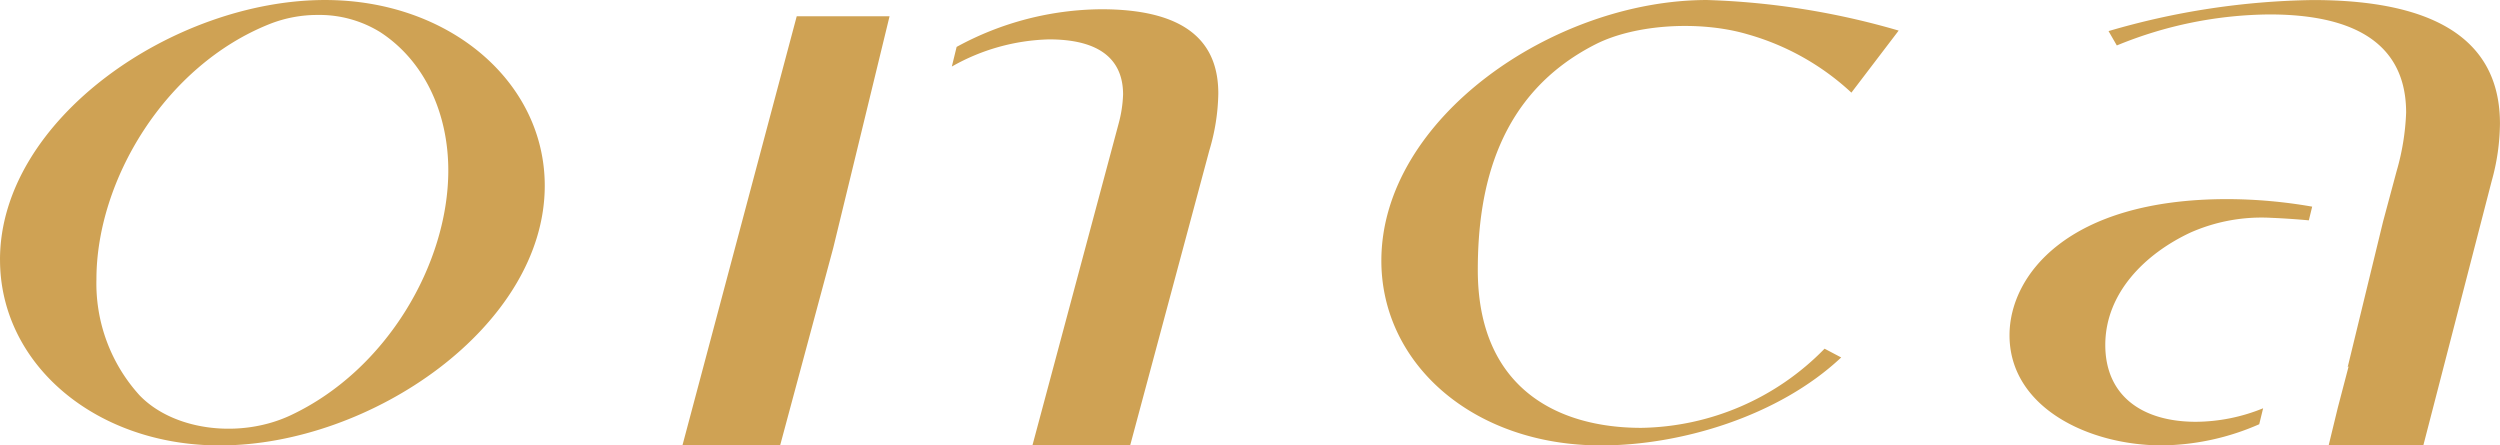
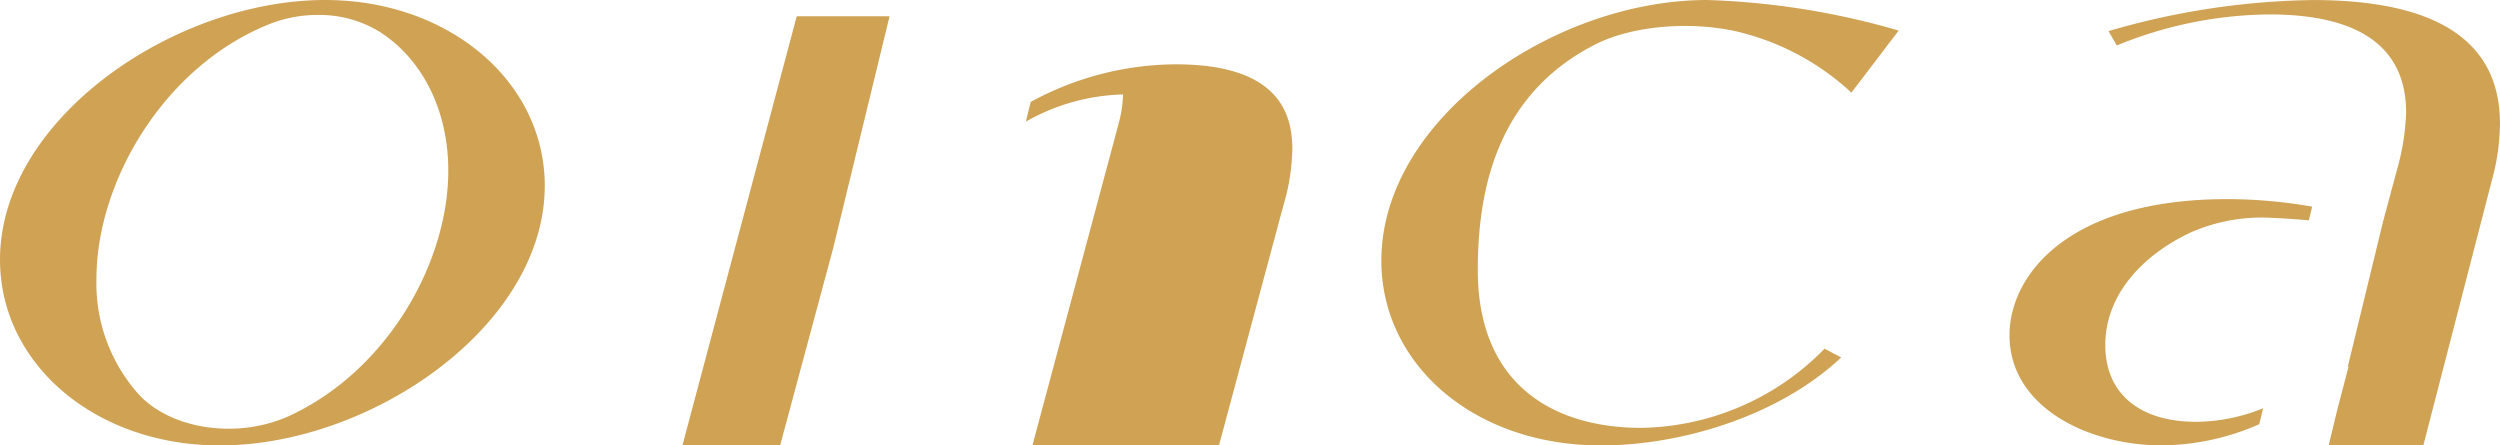
<svg xmlns="http://www.w3.org/2000/svg" width="224.506" height="40" viewBox="0 0 224.506 40">
-   <path id="logo" d="M16859.115,22040l.828-3.408.969-3.7-.088.08,3.184-13.094,1.207-4.494a21.6,21.6,0,0,0,.859-5.275c0-4.242-2.184-8.814-12.275-8.814a36.7,36.7,0,0,0-13.705,2.785l-.744-1.289a68.368,68.368,0,0,1,18.35-2.789c13.48,0,16.8,5.408,16.8,11.1a19.666,19.666,0,0,1-.744,5.158l-6.139,23.74Zm-28.658-9.9c0-5.32,5.162-12.221,19.559-12.221a44.768,44.768,0,0,1,7.621.676l-.3,1.23c-1.156-.105-2.3-.182-3.4-.227a15.773,15.773,0,0,0-7.234,1.326c-4.129,1.934-7.645,5.475-7.645,10.092,0,4.527,3.266,6.9,8.141,6.9a16.176,16.176,0,0,0,6.033-1.215l-.35,1.434a22.3,22.3,0,0,1-8.719,1.9C16837.57,22040,16830.457,22036.59,16830.457,22030.1Zm-56.41-6.691c0-12.764,15.484-23.41,29.248-23.41a68.794,68.794,0,0,1,17.207,2.746l-4.244,5.572a22.756,22.756,0,0,0-9.312-5.236c-4.219-1.25-10.047-.936-13.652.889-8.809,4.467-10.586,12.934-10.586,20.27,0,10.479,6.994,14.18,14.684,14.18a23.479,23.479,0,0,0,16.457-7.109l1.492.787c-5.621,5.283-14.4,7.9-21.566,7.9C16782.3,22040,16774.047,22032.678,16774.047,22023.408Zm-31.336,16.59,7.742-28.9a11.286,11.286,0,0,0,.4-2.619c0-2.369-1.2-4.945-6.648-4.945a18.558,18.558,0,0,0-8.73,2.439l.43-1.764a27.473,27.473,0,0,1,13-3.381c8.428,0,10.5,3.621,10.5,7.566a18.666,18.666,0,0,1-.807,5.117l-7.109,26.484Zm-31.43,0,10.266-38.543h8.336l-5.059,20.811-4.77,17.732Zm-61.283-16.676c0-12.637,15.658-23.324,29.193-23.324,11.125,0,19.727,7.322,19.727,16.676,0,12.594-15.6,23.324-29.191,23.324C16658.6,22040,16650,22032.721,16650,22023.322Zm24.26-21.186c-9.461,3.746-15.6,14.09-15.6,22.934a14.933,14.933,0,0,0,3.875,10.43c3.074,3.188,9.055,3.908,13.559,1.793,8.672-4.068,14.164-13.666,14.164-21.992,0-5.076-2.088-9.8-6.117-12.42a10.381,10.381,0,0,0-5.609-1.541A11.664,11.664,0,0,0,16674.258,22002.137Z" transform="translate(-16649.998 -21999.998)" fill="#cfa254" />
+   <path id="logo" d="M16859.115,22040l.828-3.408.969-3.7-.088.08,3.184-13.094,1.207-4.494a21.6,21.6,0,0,0,.859-5.275c0-4.242-2.184-8.814-12.275-8.814a36.7,36.7,0,0,0-13.705,2.785l-.744-1.289a68.368,68.368,0,0,1,18.35-2.789c13.48,0,16.8,5.408,16.8,11.1a19.666,19.666,0,0,1-.744,5.158l-6.139,23.74Zm-28.658-9.9c0-5.32,5.162-12.221,19.559-12.221a44.768,44.768,0,0,1,7.621.676l-.3,1.23c-1.156-.105-2.3-.182-3.4-.227a15.773,15.773,0,0,0-7.234,1.326c-4.129,1.934-7.645,5.475-7.645,10.092,0,4.527,3.266,6.9,8.141,6.9a16.176,16.176,0,0,0,6.033-1.215l-.35,1.434a22.3,22.3,0,0,1-8.719,1.9C16837.57,22040,16830.457,22036.59,16830.457,22030.1Zm-56.41-6.691c0-12.764,15.484-23.41,29.248-23.41a68.794,68.794,0,0,1,17.207,2.746l-4.244,5.572a22.756,22.756,0,0,0-9.312-5.236c-4.219-1.25-10.047-.936-13.652.889-8.809,4.467-10.586,12.934-10.586,20.27,0,10.479,6.994,14.18,14.684,14.18a23.479,23.479,0,0,0,16.457-7.109l1.492.787c-5.621,5.283-14.4,7.9-21.566,7.9C16782.3,22040,16774.047,22032.678,16774.047,22023.408Zm-31.336,16.59,7.742-28.9a11.286,11.286,0,0,0,.4-2.619a18.558,18.558,0,0,0-8.73,2.439l.43-1.764a27.473,27.473,0,0,1,13-3.381c8.428,0,10.5,3.621,10.5,7.566a18.666,18.666,0,0,1-.807,5.117l-7.109,26.484Zm-31.43,0,10.266-38.543h8.336l-5.059,20.811-4.77,17.732Zm-61.283-16.676c0-12.637,15.658-23.324,29.193-23.324,11.125,0,19.727,7.322,19.727,16.676,0,12.594-15.6,23.324-29.191,23.324C16658.6,22040,16650,22032.721,16650,22023.322Zm24.26-21.186c-9.461,3.746-15.6,14.09-15.6,22.934a14.933,14.933,0,0,0,3.875,10.43c3.074,3.188,9.055,3.908,13.559,1.793,8.672-4.068,14.164-13.666,14.164-21.992,0-5.076-2.088-9.8-6.117-12.42a10.381,10.381,0,0,0-5.609-1.541A11.664,11.664,0,0,0,16674.258,22002.137Z" transform="translate(-16649.998 -21999.998)" fill="#cfa254" />
</svg>